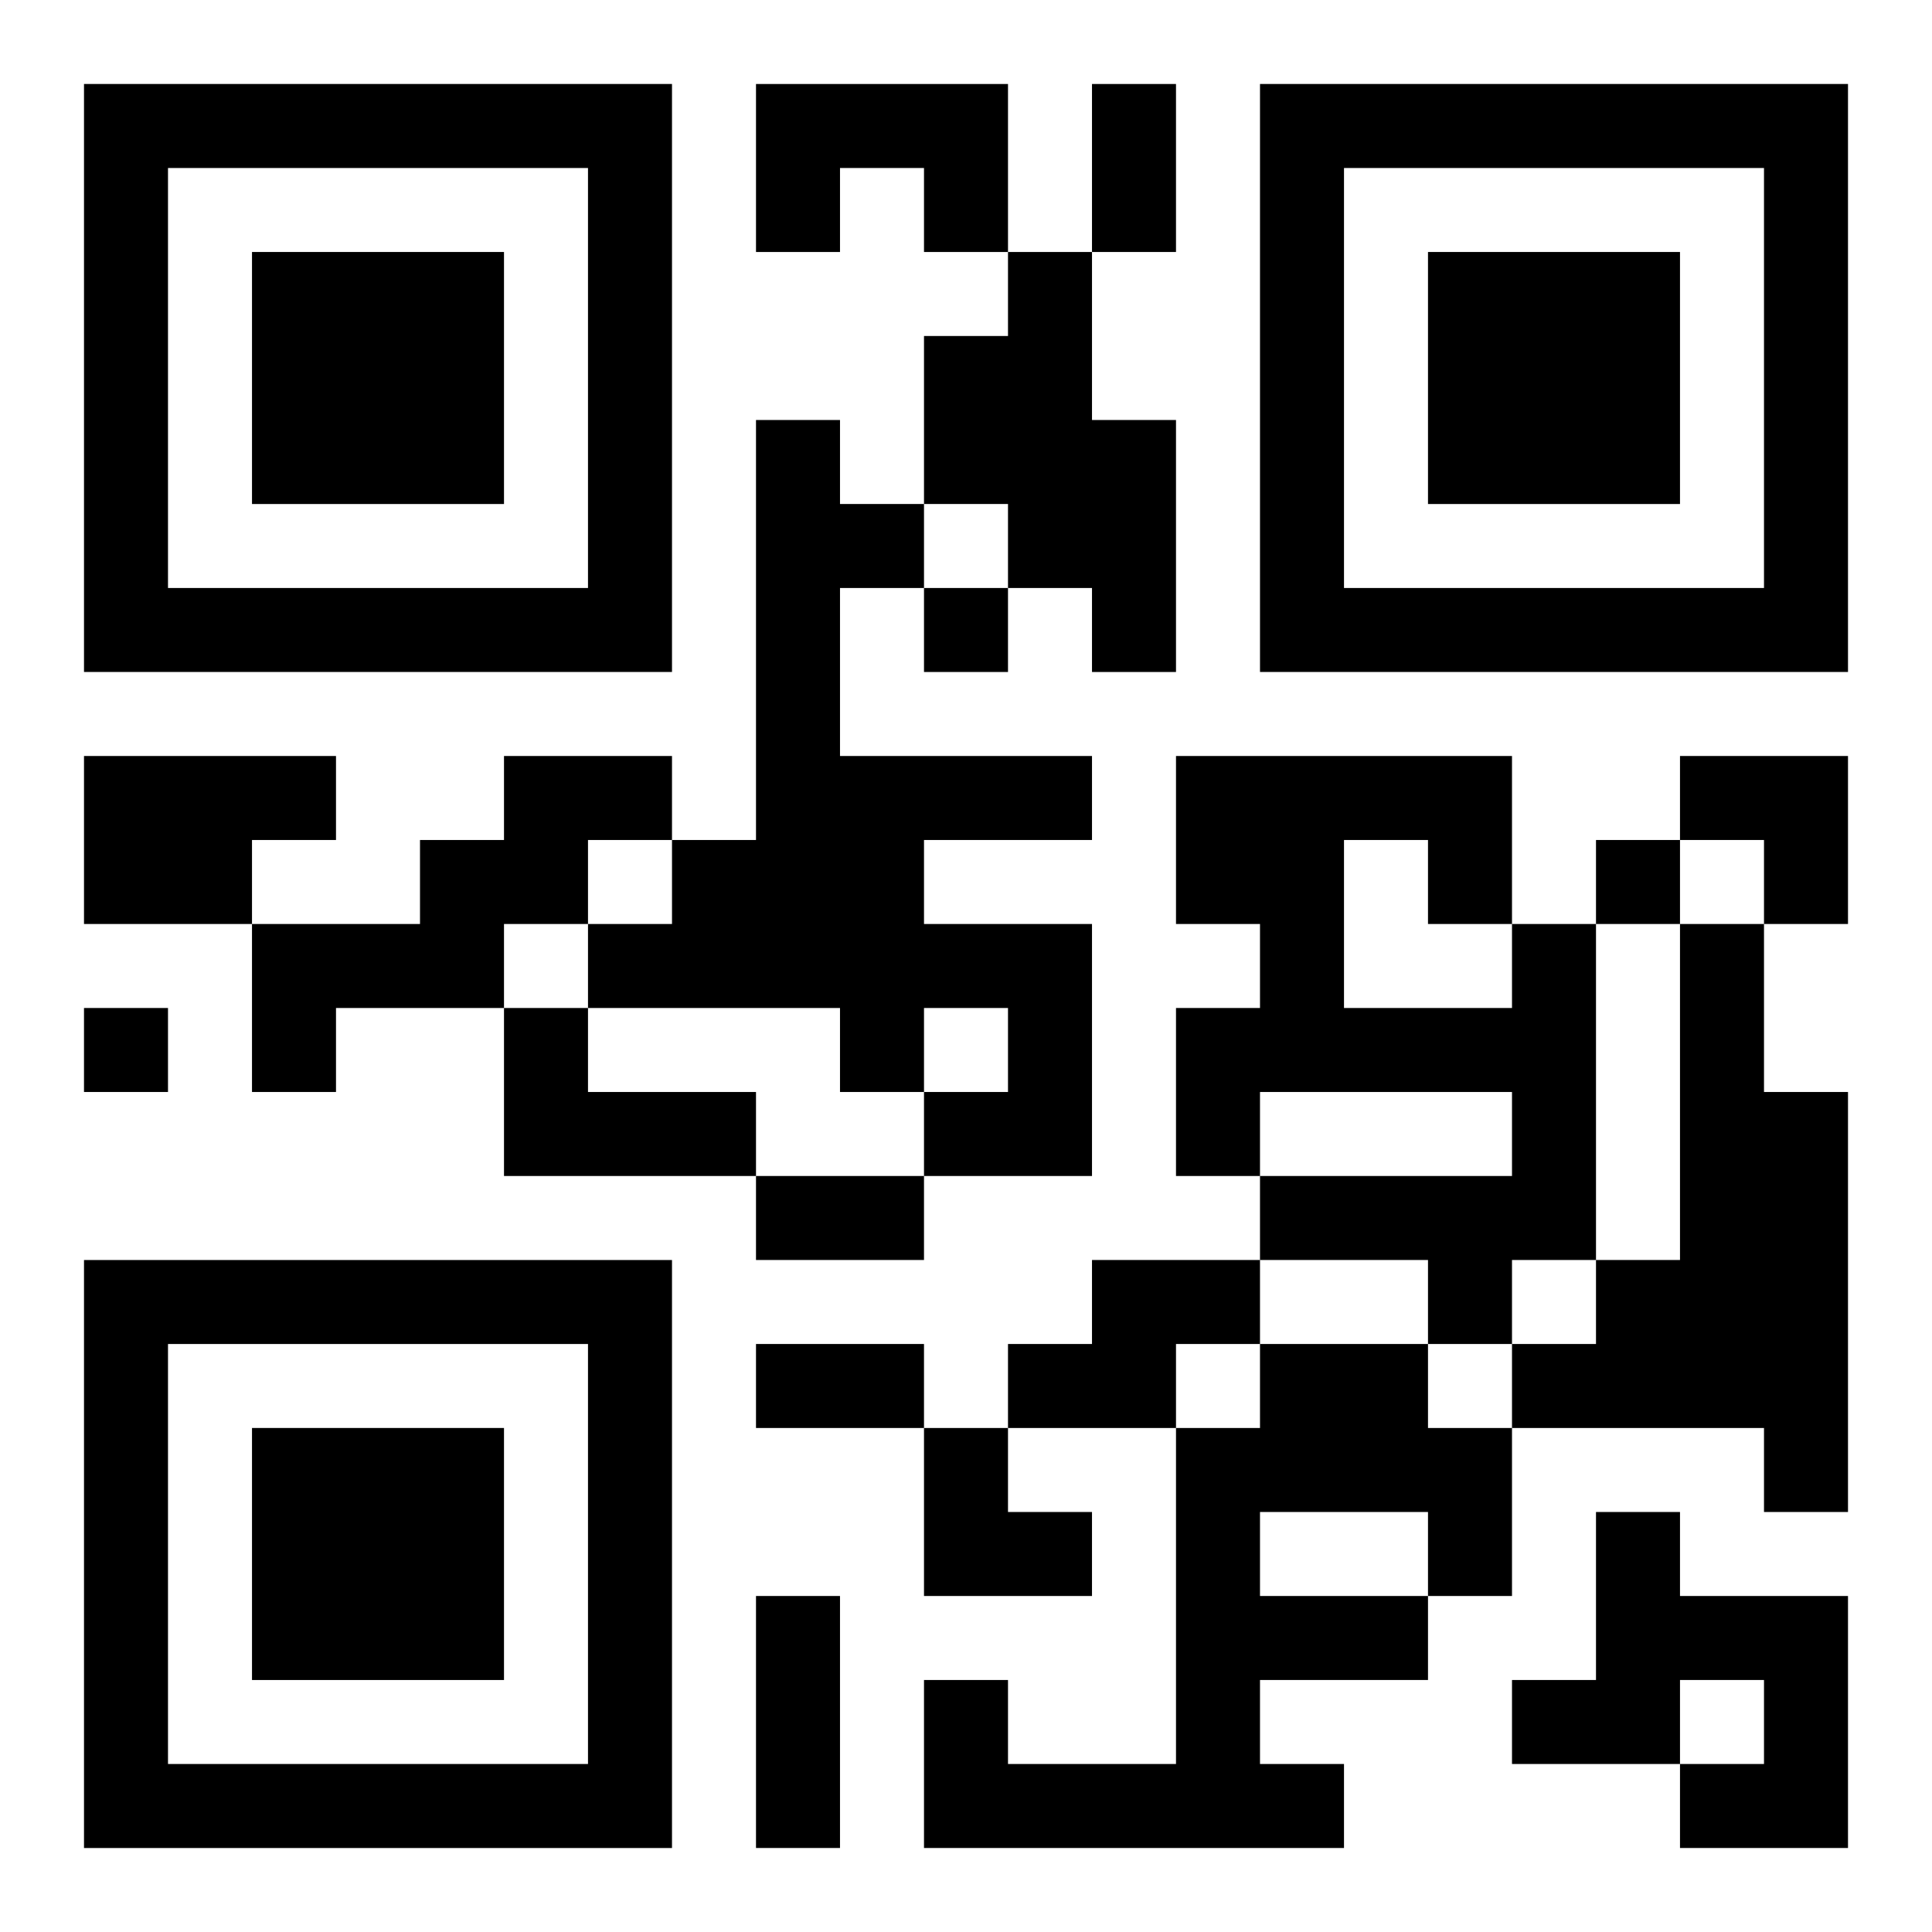
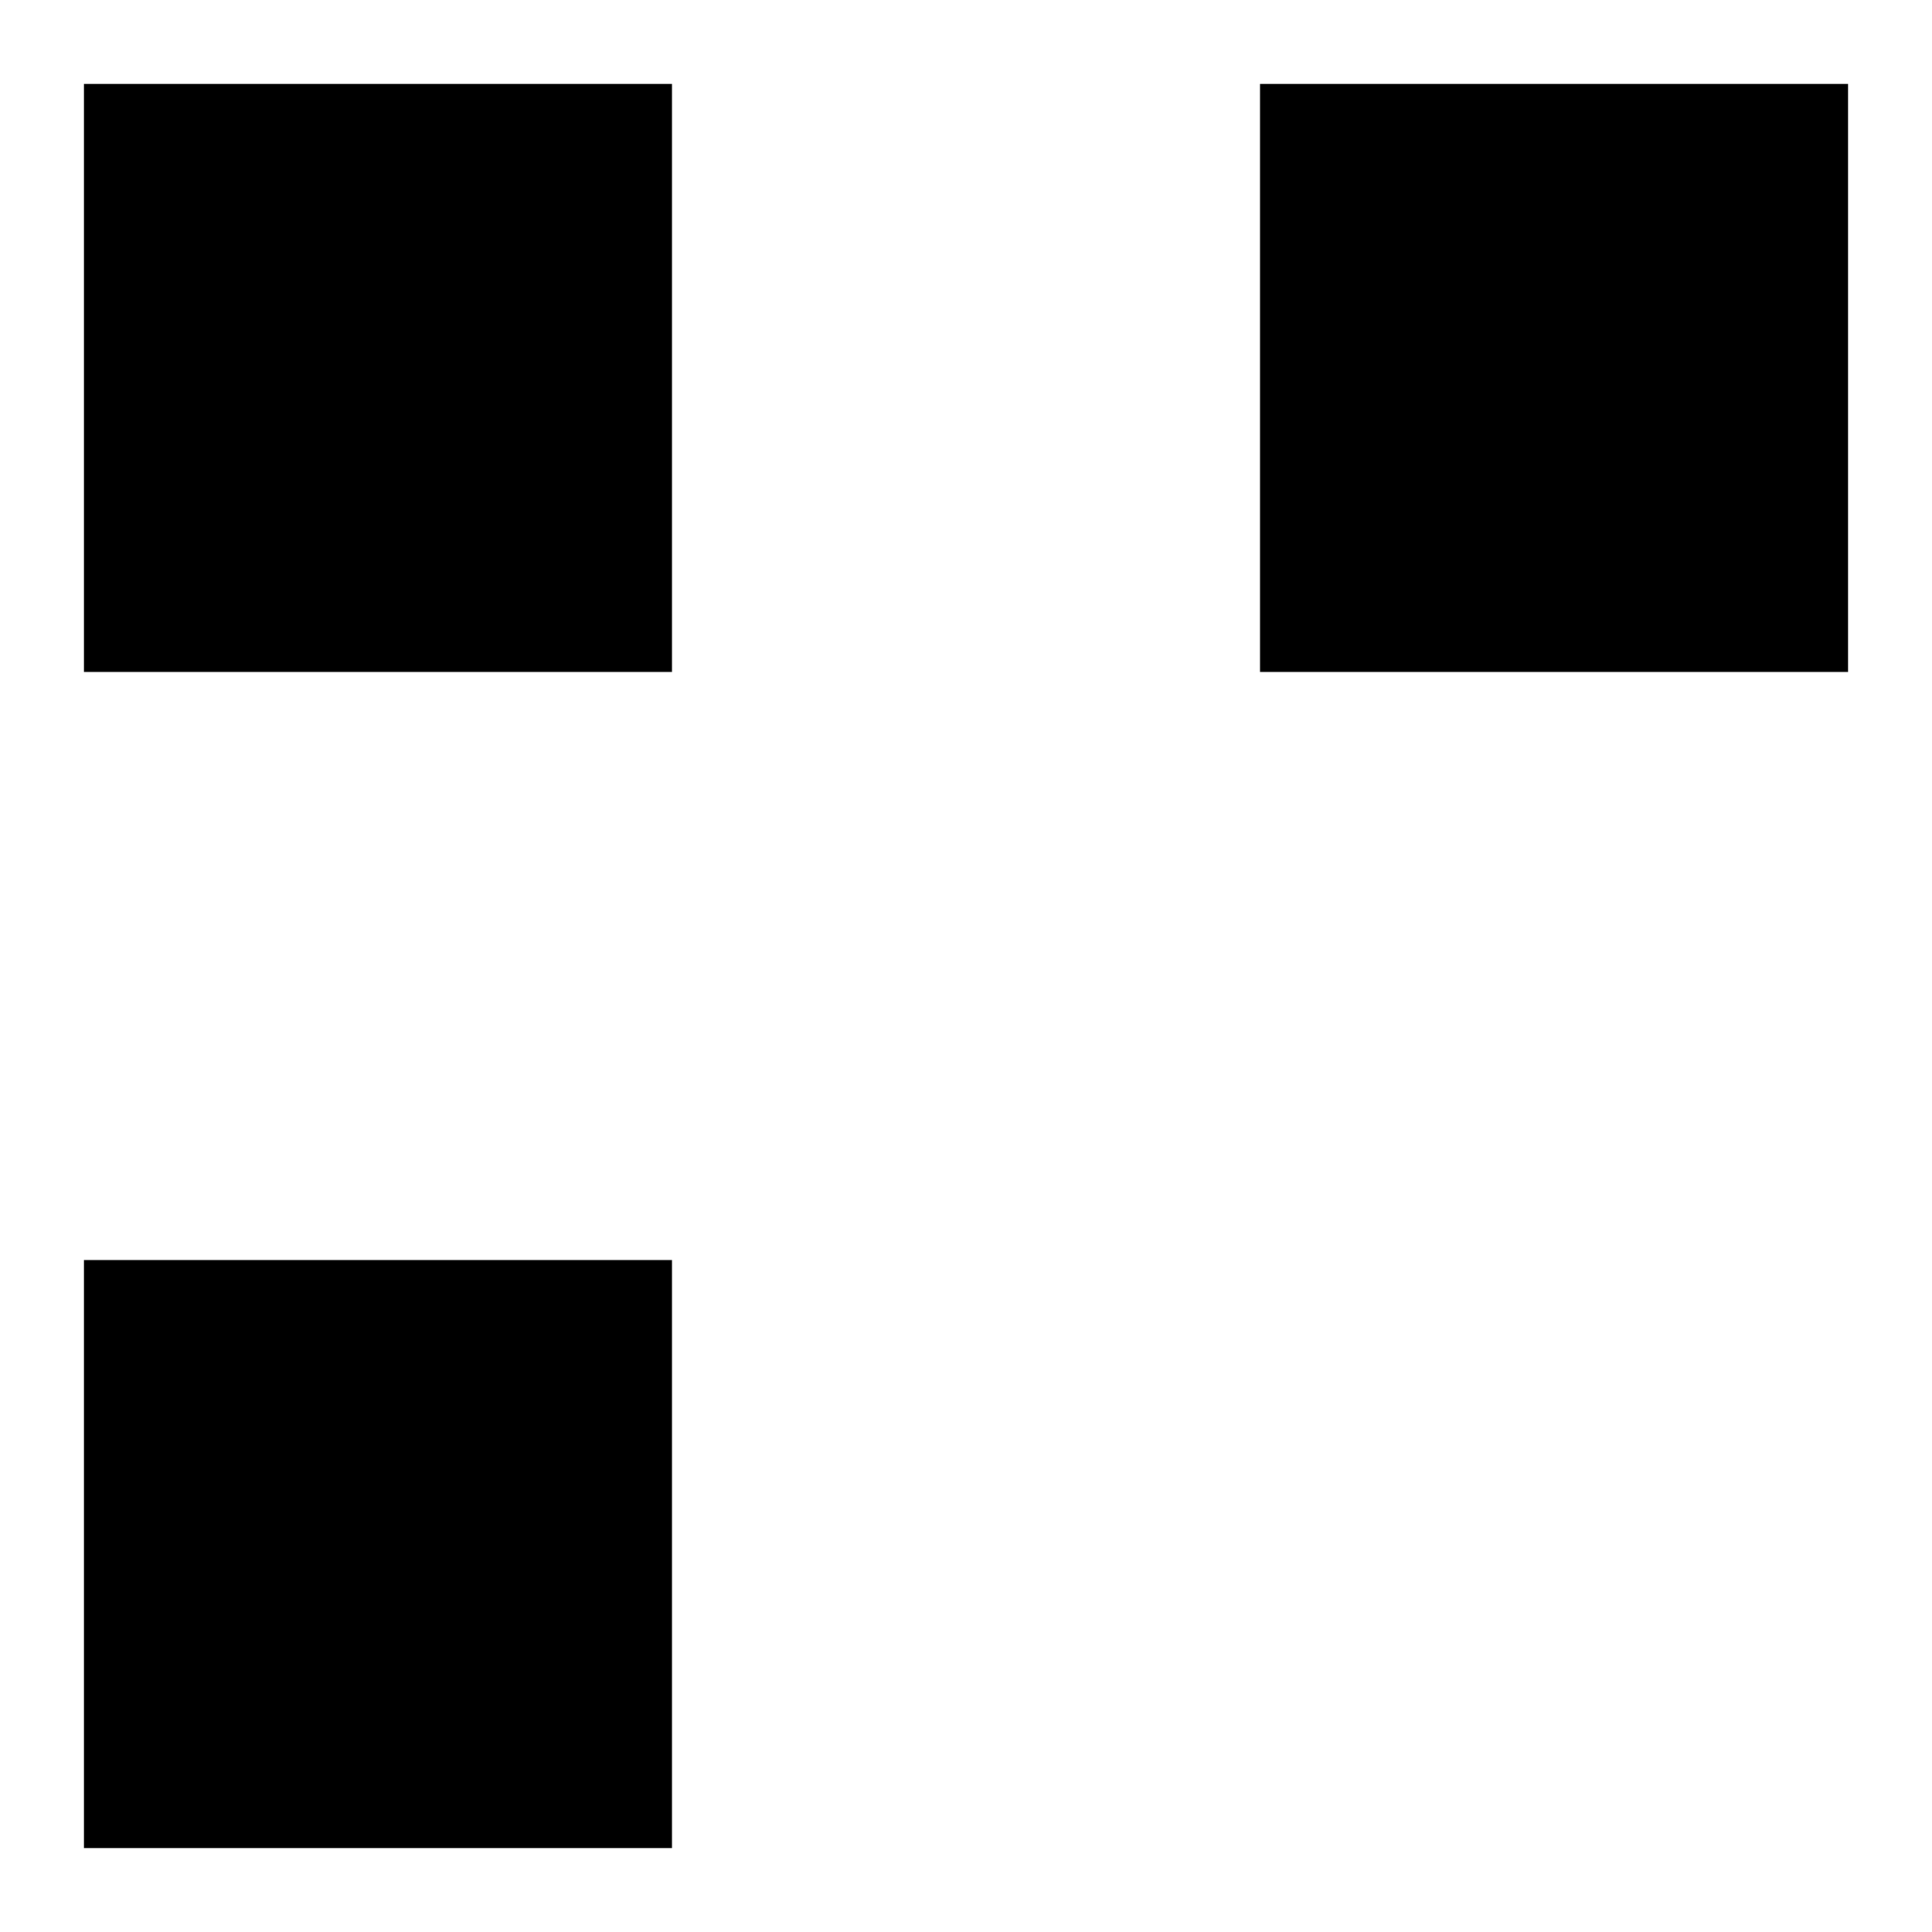
<svg xmlns="http://www.w3.org/2000/svg" xmlns:xlink="http://www.w3.org/1999/xlink" width="250" height="250" baseProfile="full" version="1.1" viewBox="-1 -1 23 23">
  <symbol id="a">
-     <path d="m0 7v7h7v-7h-7zm1 1h5v5h-5v-5zm1 1v3h3v-3h-3z" />
+     <path d="m0 7v7h7v-7h-7zm1 1h5v5v-5zm1 1v3h3v-3h-3z" />
  </symbol>
  <use y="-7" xlink:href="#a" />
  <use y="7" xlink:href="#a" />
  <use x="14" y="-7" xlink:href="#a" />
-   <path d="m8 0h3v2h-1v-1h-1v1h-1v-2m3 2h1v2h1v3h-1v-1h-1v-1h-1v-2h1v-1m-3 2h1v1h1v1h-1v2h3v1h-2v1h2v3h-2v-1h1v-1h-1v1h-1v-1h-3v-1h1v-1h1v-5m-8 4h3v1h-1v1h-2v-2m5 0h2v1h-1v1h-1v1h-2v1h-1v-2h2v-1h1v-1m12 2h1v4h-1v1h-1v-1h-2v-1h3v-1h-3v1h-1v-2h1v-1h-1v-2h4v2m-2-1v2h2v-1h-1v-1h-1m4 1h1v2h1v5h-1v-1h-3v-1h1v-1h1v-4m-14 1h1v1h2v1h-3v-2m7 3h2v1h-1v1h-2v-1h1v-1m2 1h2v1h1v2h-1v1h-2v1h1v1h-5v-2h1v1h2v-4h1v-1m0 2v1h2v-1h-2m4 0h1v1h2v3h-2v-1h1v-1h-1v1h-2v-1h1v-2m-8-11v1h1v-1h-1m8 3v1h1v-1h-1m-18 2v1h1v-1h-1m12-11h1v2h-1v-2m-4 13h2v1h-2v-1m0 2h2v1h-2v-1m0 3h1v3h-1v-3m11-10h2v2h-1v-1h-1zm-9 8h1v1h1v1h-2z" />
</svg>